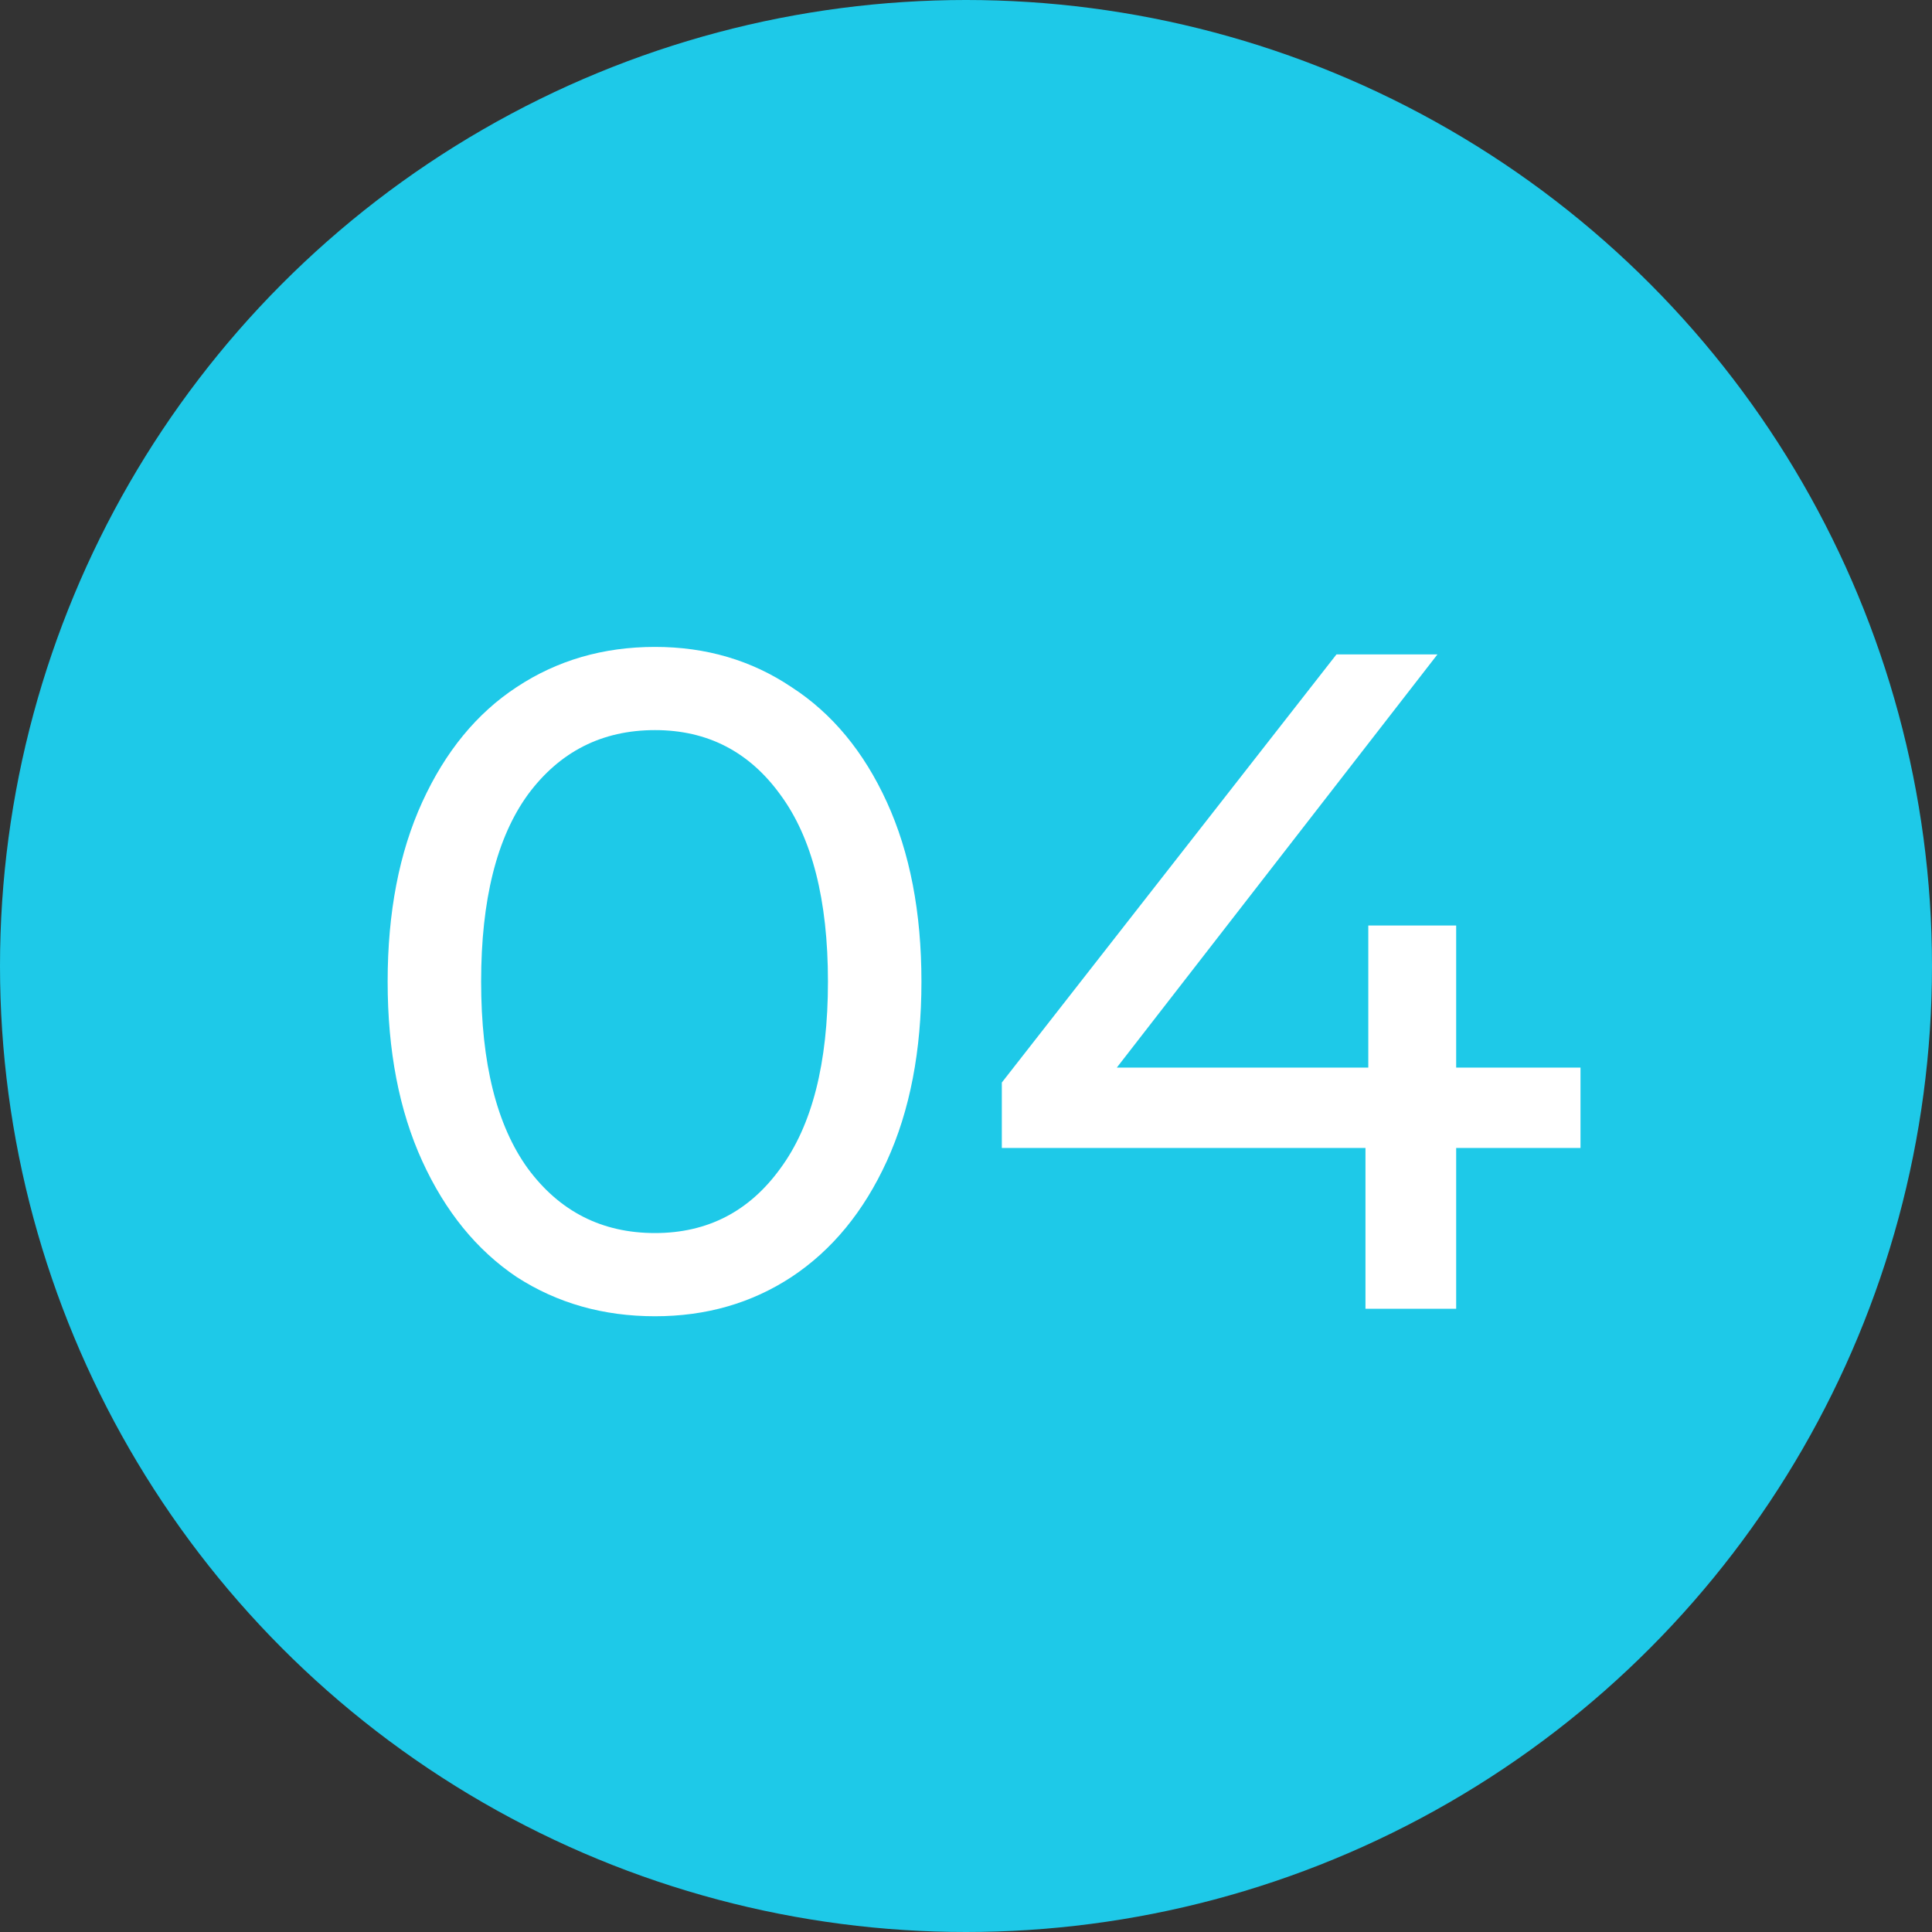
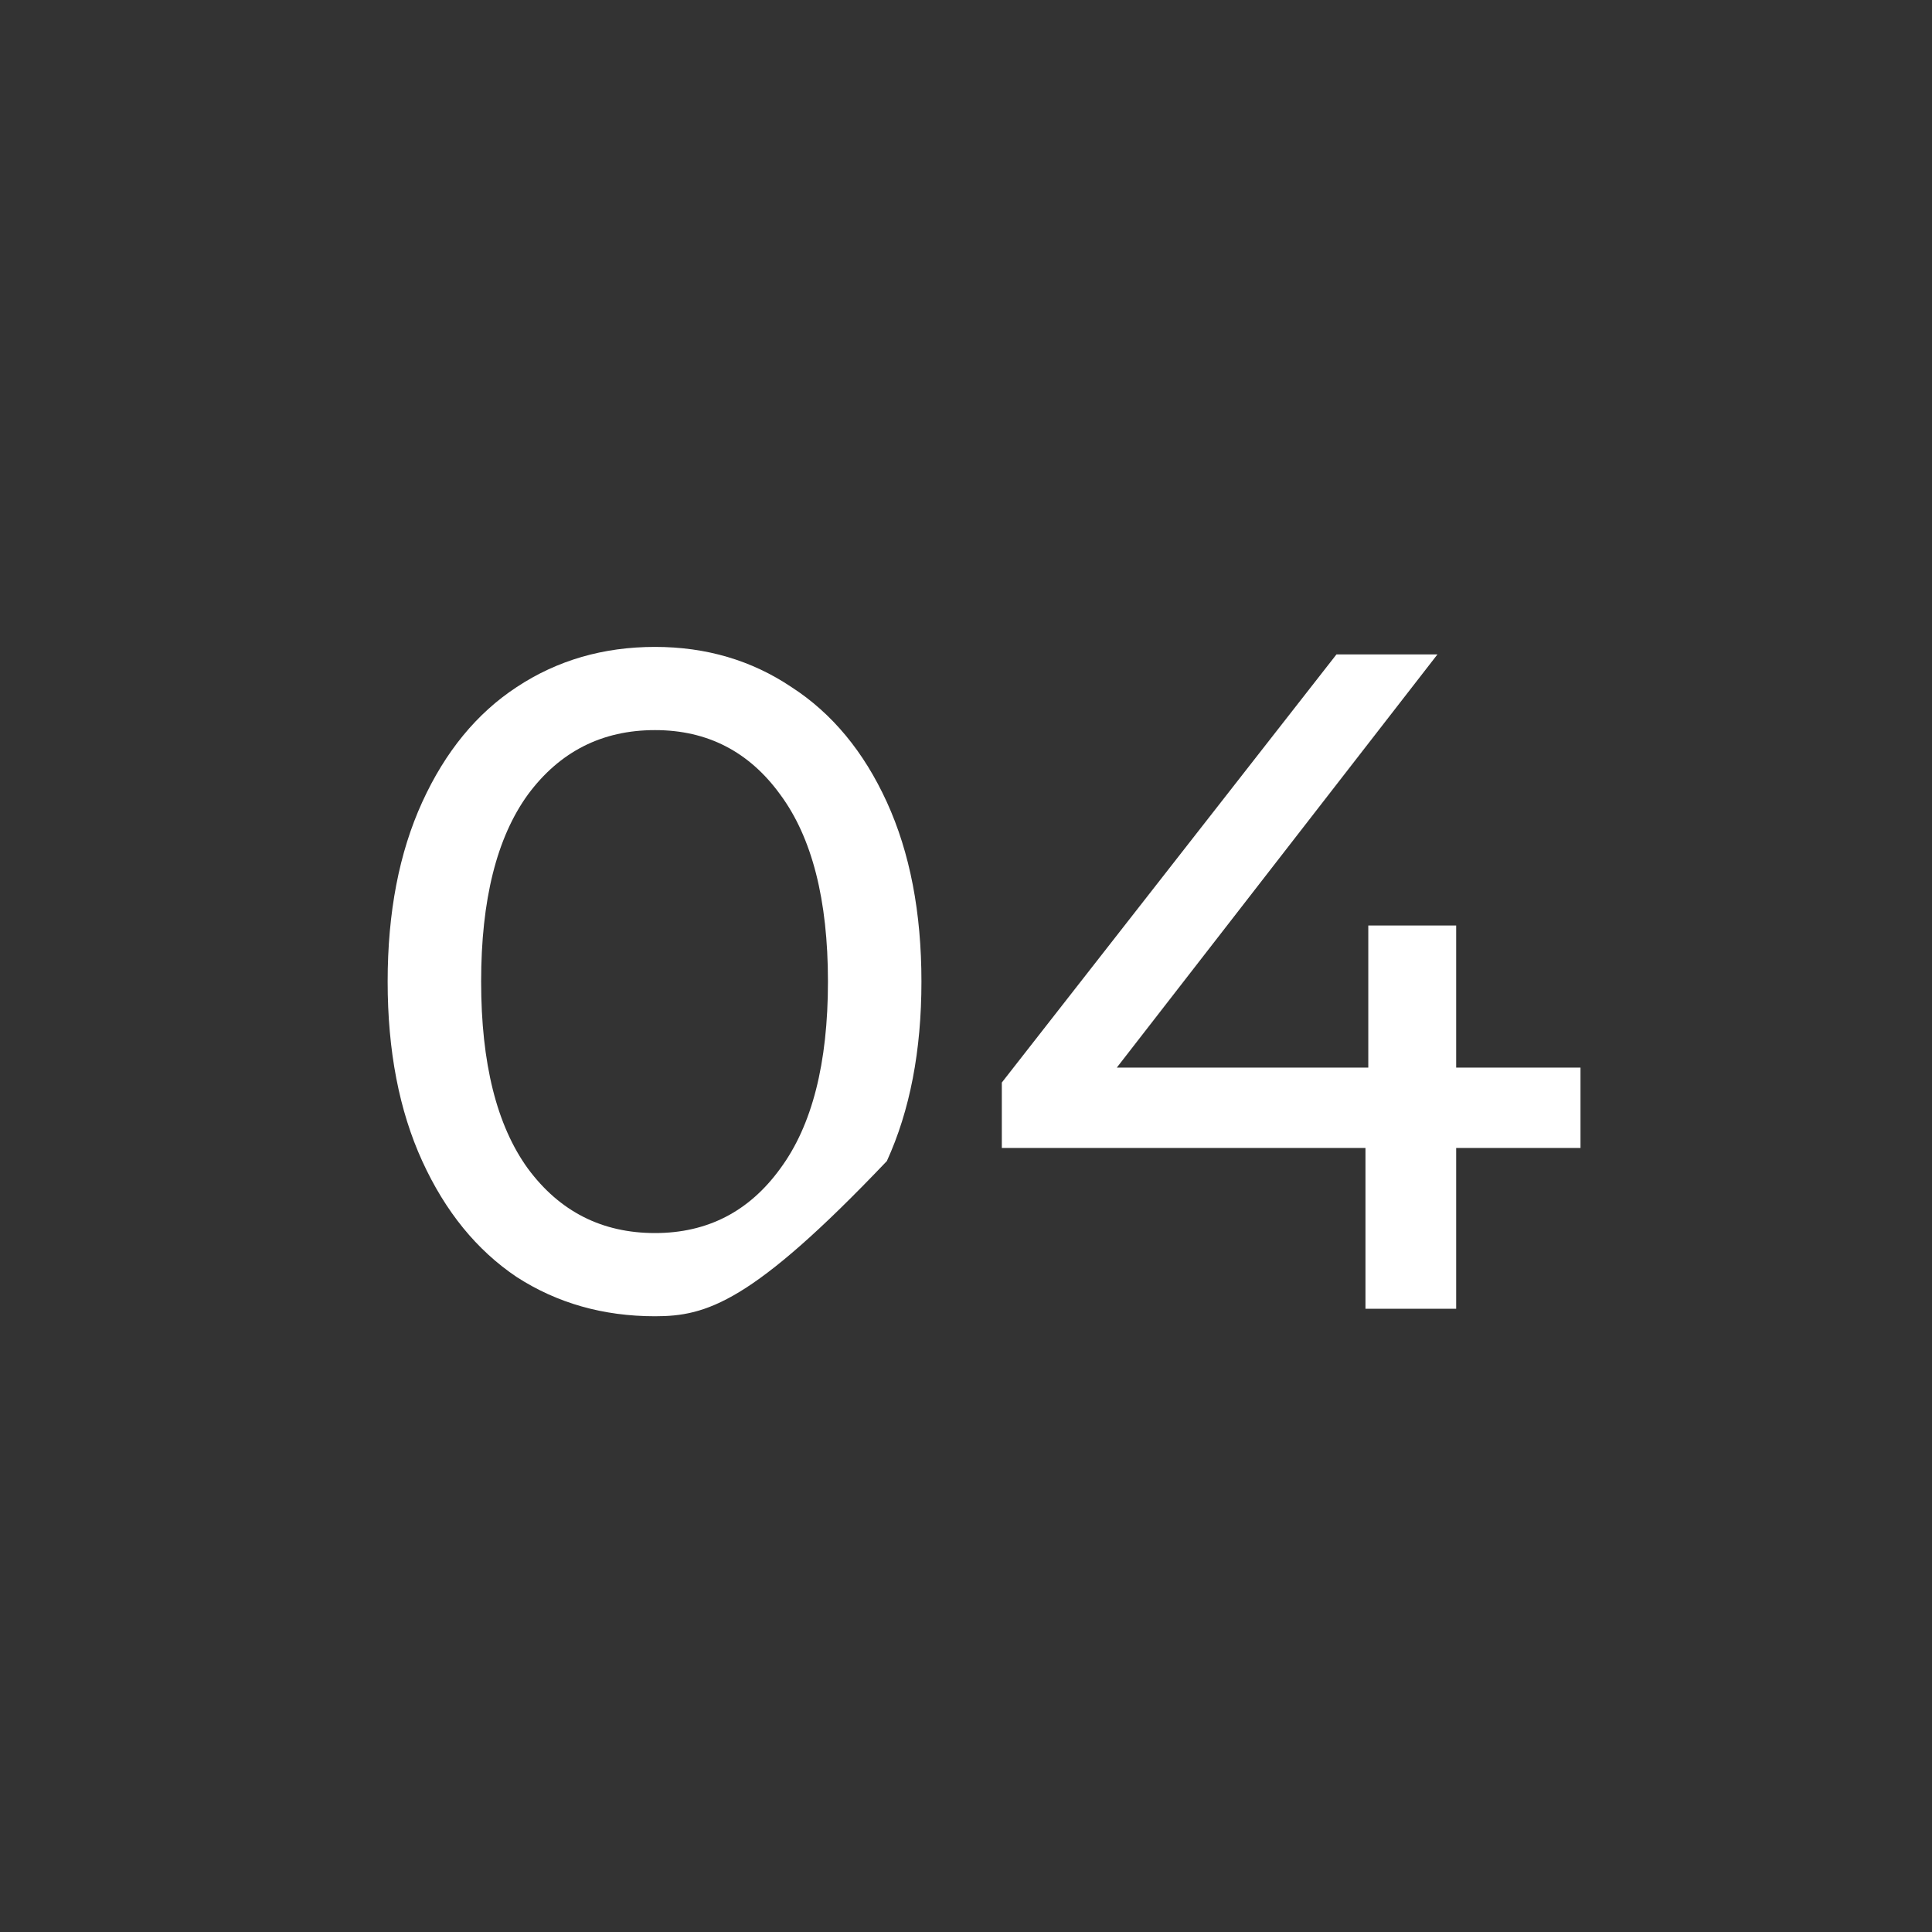
<svg xmlns="http://www.w3.org/2000/svg" width="124" height="124" viewBox="0 0 124 124" fill="none">
  <rect x="0" y="0" width="124" height="124" fill="#333333" stroke="none" />
-   <circle cx="62" cy="62" r="62" fill="#1EC9E8" />
-   <path d="M42.04 84.48C38.72 84.48 35.76 83.64 33.16 81.96C30.6 80.24 28.58 77.76 27.1 74.52C25.62 71.28 24.88 67.44 24.88 63C24.88 58.56 25.62 54.72 27.1 51.48C28.58 48.24 30.6 45.78 33.16 44.1C35.76 42.38 38.72 41.52 42.04 41.52C45.32 41.52 48.24 42.38 50.8 44.1C53.4 45.78 55.44 48.24 56.92 51.48C58.4 54.72 59.14 58.56 59.14 63C59.14 67.44 58.4 71.28 56.92 74.52C55.44 77.76 53.4 80.24 50.8 81.96C48.24 83.64 45.32 84.48 42.04 84.48ZM42.04 79.14C45.4 79.14 48.08 77.76 50.08 75C52.12 72.24 53.14 68.24 53.14 63C53.14 57.76 52.12 53.76 50.08 51C48.08 48.24 45.4 46.86 42.04 46.86C38.64 46.86 35.92 48.24 33.88 51C31.88 53.76 30.88 57.76 30.88 63C30.88 68.24 31.88 72.24 33.88 75C35.92 77.76 38.64 79.14 42.04 79.14ZM101.44 73.68H93.46V84H87.639V73.68H64.299V69.48L85.779 42H92.26L71.68 68.52H87.82V59.4H93.46V68.52H101.44V73.68Z" fill="white" />
+   <path d="M42.04 84.48C38.72 84.48 35.76 83.64 33.16 81.96C30.6 80.24 28.58 77.76 27.1 74.52C25.62 71.28 24.88 67.44 24.88 63C24.88 58.56 25.62 54.72 27.1 51.48C28.58 48.24 30.6 45.78 33.16 44.1C35.76 42.38 38.72 41.52 42.04 41.52C45.32 41.52 48.24 42.38 50.8 44.1C53.4 45.78 55.44 48.24 56.92 51.48C58.4 54.72 59.14 58.56 59.14 63C59.14 67.44 58.4 71.28 56.92 74.52C48.24 83.64 45.32 84.48 42.04 84.48ZM42.04 79.14C45.4 79.14 48.08 77.76 50.08 75C52.12 72.24 53.14 68.24 53.14 63C53.14 57.76 52.12 53.76 50.08 51C48.08 48.24 45.4 46.86 42.04 46.86C38.64 46.86 35.92 48.24 33.88 51C31.88 53.76 30.88 57.76 30.88 63C30.88 68.24 31.88 72.24 33.88 75C35.92 77.76 38.64 79.14 42.04 79.14ZM101.44 73.68H93.46V84H87.639V73.68H64.299V69.48L85.779 42H92.26L71.68 68.52H87.82V59.4H93.46V68.52H101.44V73.68Z" fill="white" />
</svg>